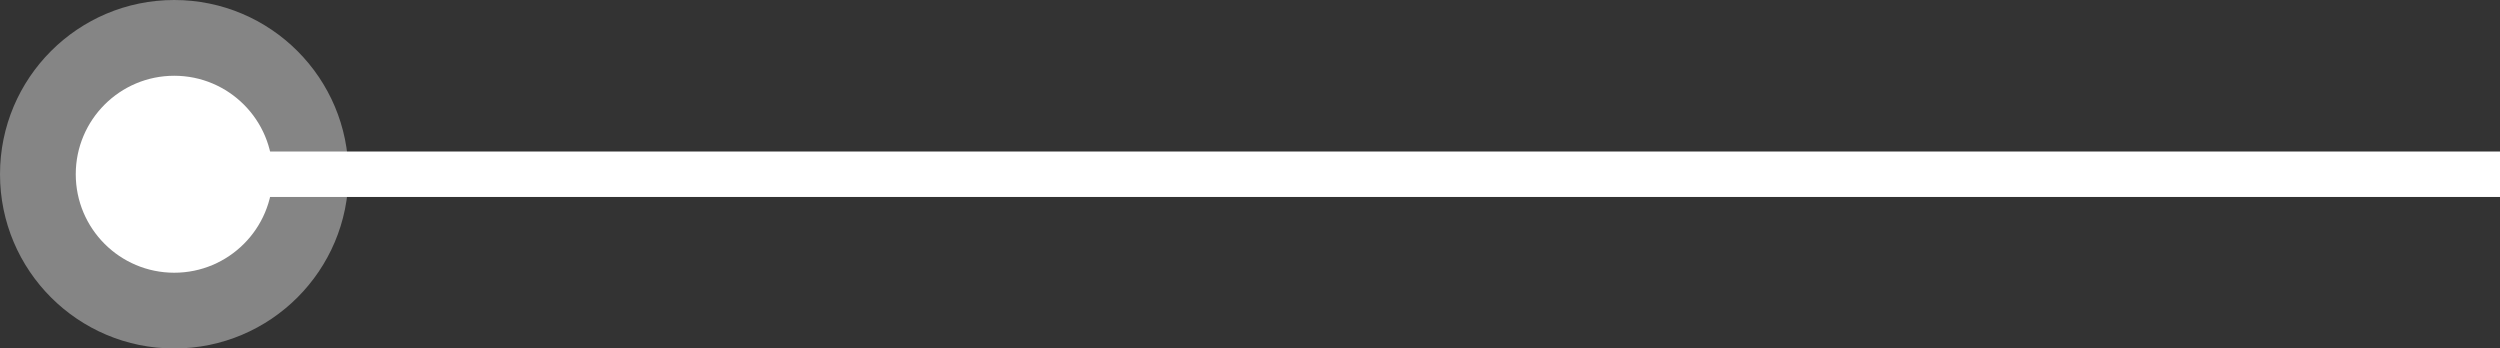
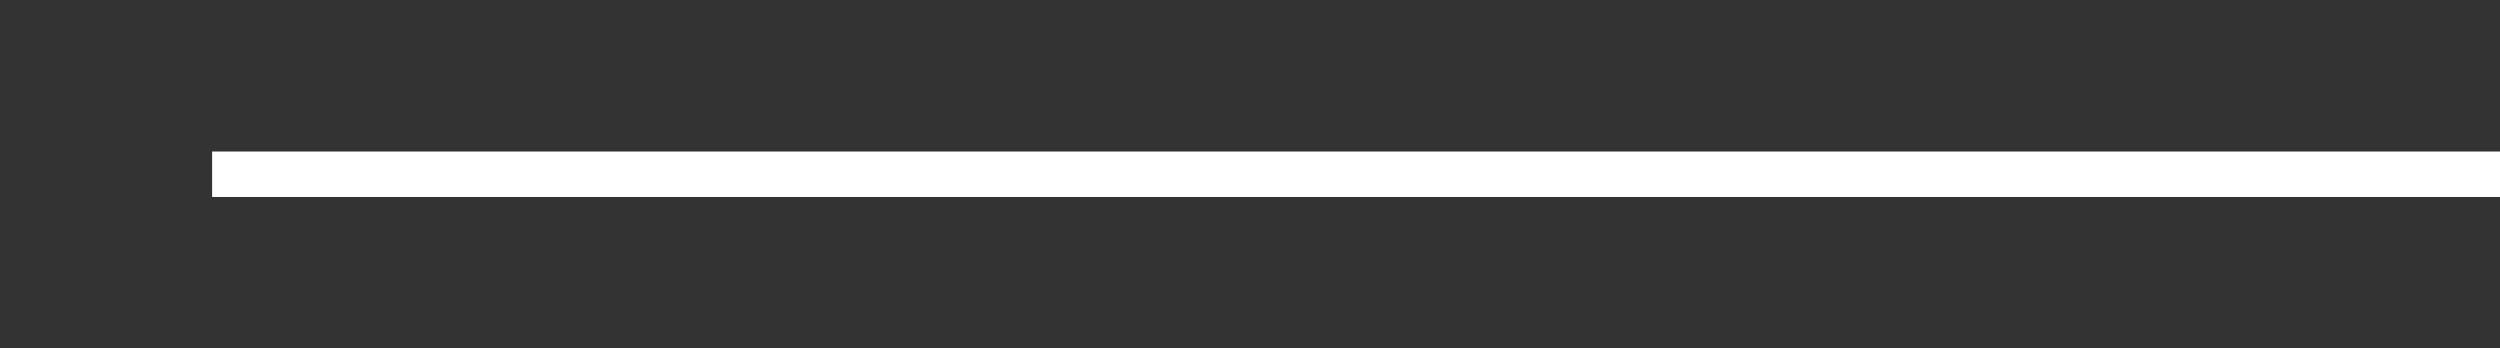
<svg xmlns="http://www.w3.org/2000/svg" width="165" height="23" viewBox="0 0 165 23" fill="none">
  <rect x="0" y="0" width="165" height="23" fill="#333333" stroke="none" />
  <rect width="151" height="3" transform="matrix(-1 0 0 1 165 10)" fill="white" />
-   <circle r="11.5" transform="matrix(-1 0 0 1 11.5 11.5)" fill="white" fill-opacity="0.4" />
-   <circle r="6.5" transform="matrix(-1 0 0 1 11.5 11.5)" fill="white" />
</svg>